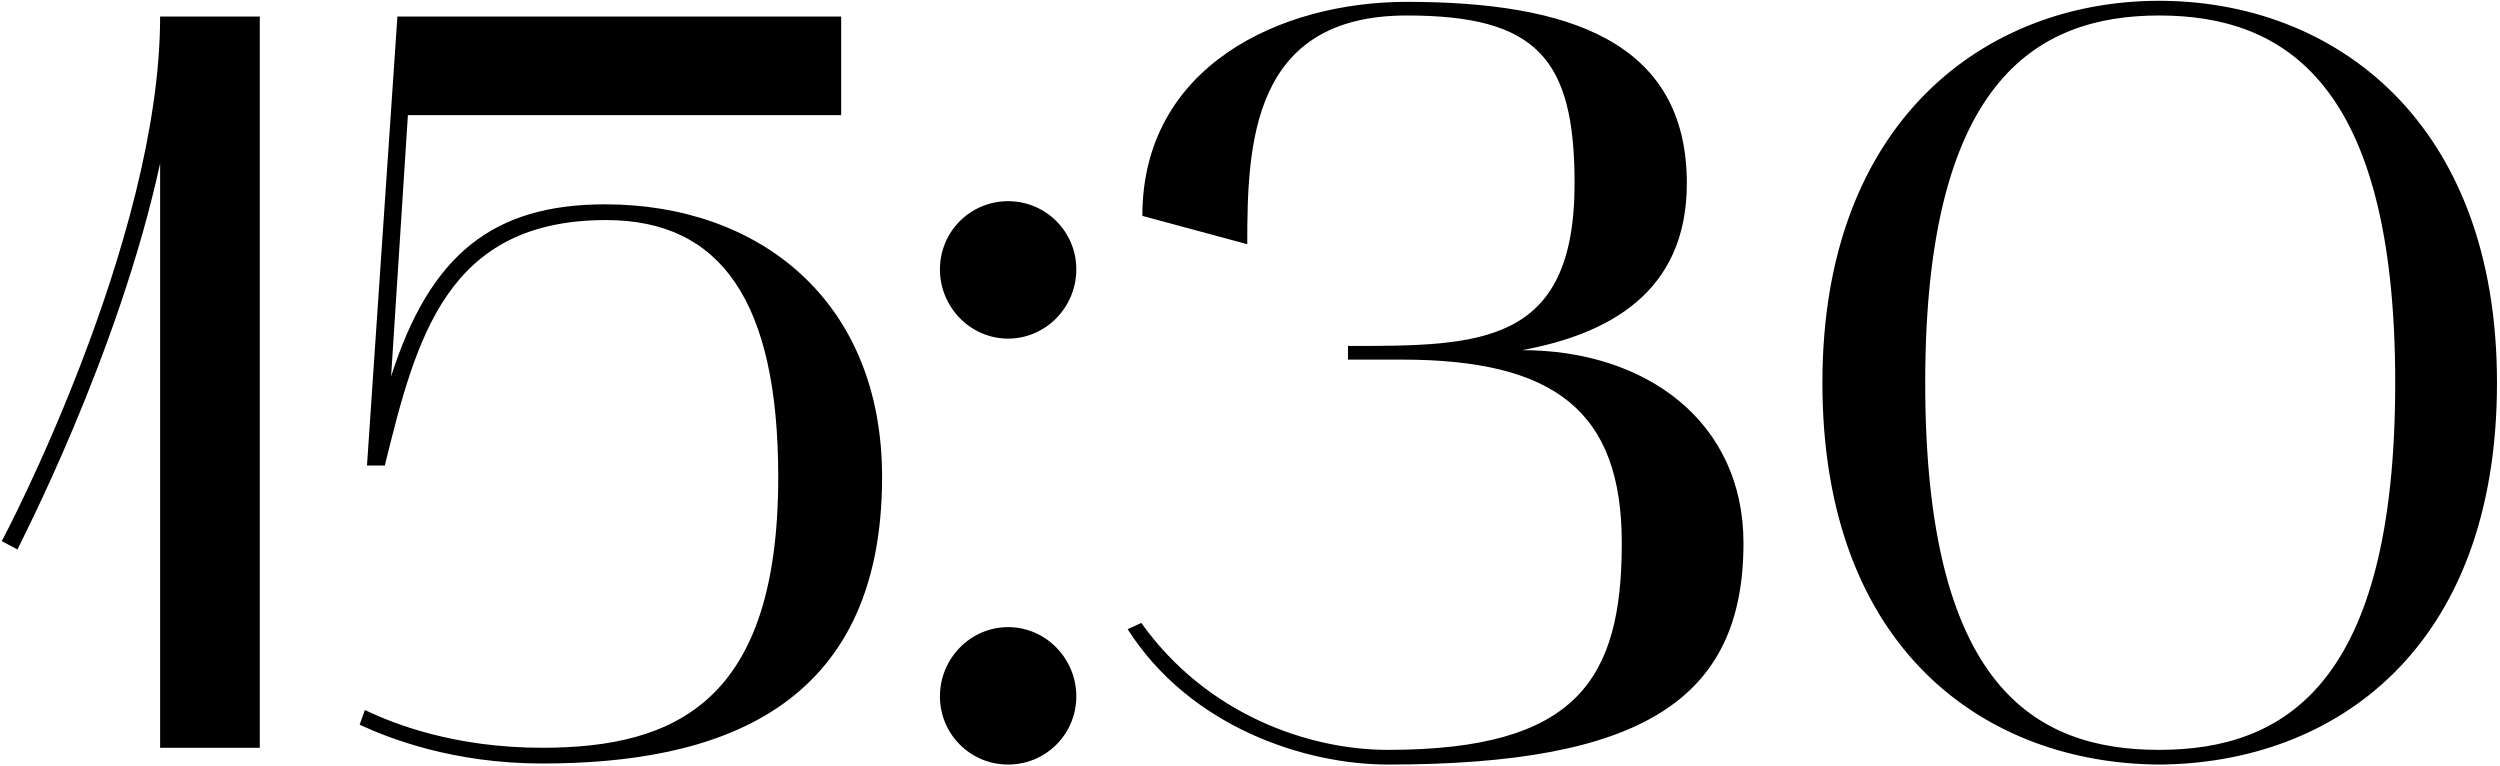
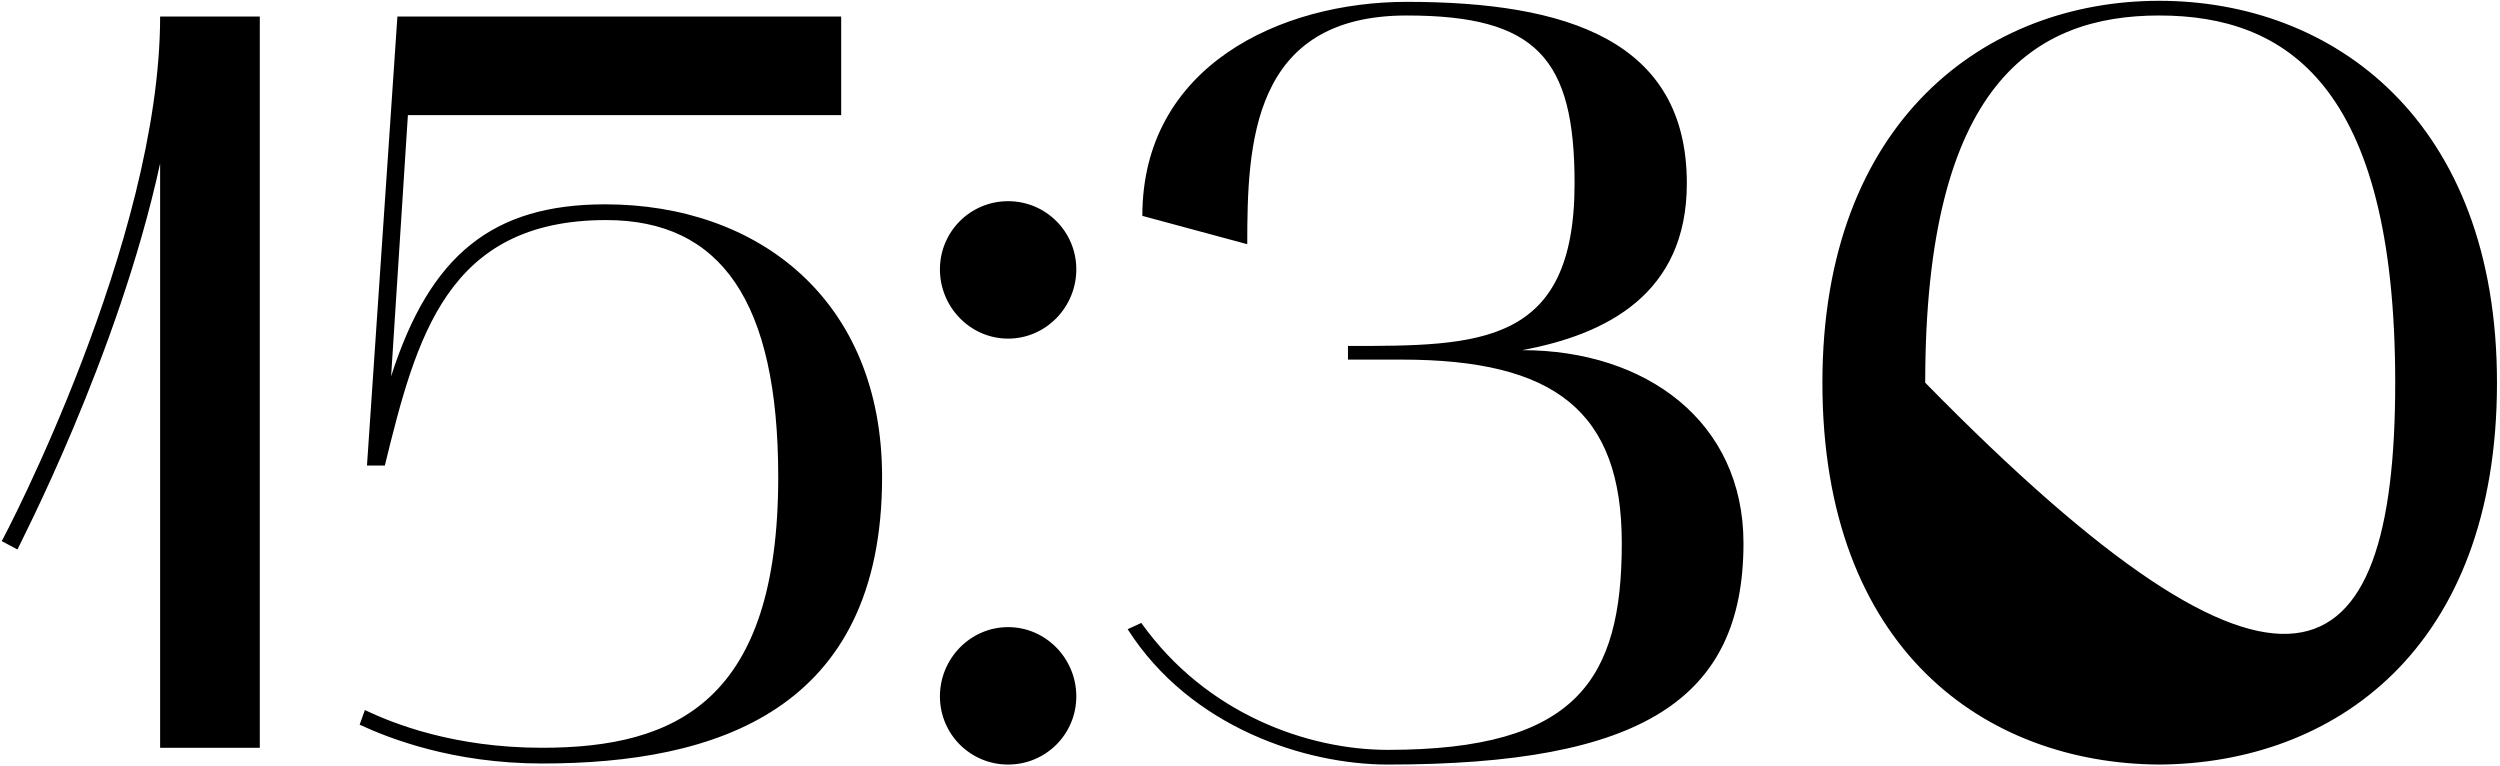
<svg xmlns="http://www.w3.org/2000/svg" width="672" height="206" viewBox="0 0 672 206" fill="none">
-   <path d="M4.69 147.702L0.46 145.446C1.024 144.6 43.042 64.794 43.042 4.446H69.832V201H43.042V43.926C31.762 95.814 4.972 146.856 4.69 147.702ZM145.738 205.23C121.768 205.23 104.566 198.462 96.671 194.796L98.081 190.848C105.694 194.514 122.05 201 145.738 201C181.834 201 209.188 188.31 209.188 128.244C209.188 80.868 193.678 59.154 162.94 59.154C120.076 59.154 111.898 90.738 103.438 125.142H98.644L106.822 4.446H226.108V30.954H109.642L105.13 101.172C115.564 68.46 132.484 54.924 162.658 54.924C203.83 54.924 237.106 80.586 237.106 128.244C237.106 191.13 192.268 205.23 145.738 205.23ZM270.982 91.02C260.83 91.02 252.652 82.56 252.652 72.408C252.652 62.256 260.83 54.078 270.982 54.078C281.134 54.078 289.312 62.256 289.312 72.408C289.312 82.56 281.134 91.02 270.982 91.02ZM252.652 187.182C252.652 177.03 260.83 168.57 270.982 168.57C281.134 168.57 289.312 177.03 289.312 187.182C289.312 197.334 281.134 205.512 270.982 205.512C260.83 205.512 252.652 197.334 252.652 187.182ZM303.114 169.134L306.78 167.442C324.264 191.976 351.618 201.564 373.05 201.564C423.81 201.564 435.936 182.67 435.936 146.01C435.936 110.478 417.888 96.66 376.716 96.66H362.334V92.994C397.584 92.994 423.246 92.994 423.246 49.284C423.246 15.726 413.094 4.164 378.126 4.164C336.39 4.164 335.262 38.85 335.262 65.64L307.062 58.026C307.062 17.7 344.286 0.498 378.126 0.498C421.272 0.498 453.42 10.932 453.42 49.284C453.42 78.894 431.988 89.892 409.146 94.122C442.422 94.122 468.648 113.298 468.648 146.01C468.648 188.028 441.294 205.512 373.05 205.512C351.054 205.512 320.034 195.642 303.114 169.134ZM489.862 102.864C489.862 32.364 533.854 0.216 580.384 0.216C627.196 0.216 671.188 32.364 671.188 102.864C671.188 174.774 627.196 205.23 580.384 205.512C533.854 205.23 489.862 174.774 489.862 102.864ZM580.384 4.164C546.826 4.164 517.498 22.494 517.498 102.864C517.498 184.362 546.826 201.564 580.384 201.564C614.224 201.564 643.834 183.798 643.834 102.864C643.834 22.494 614.224 4.164 580.384 4.164Z" fill="black" />
+   <path d="M4.69 147.702L0.46 145.446C1.024 144.6 43.042 64.794 43.042 4.446H69.832V201H43.042V43.926C31.762 95.814 4.972 146.856 4.69 147.702ZM145.738 205.23C121.768 205.23 104.566 198.462 96.671 194.796L98.081 190.848C105.694 194.514 122.05 201 145.738 201C181.834 201 209.188 188.31 209.188 128.244C209.188 80.868 193.678 59.154 162.94 59.154C120.076 59.154 111.898 90.738 103.438 125.142H98.644L106.822 4.446H226.108V30.954H109.642L105.13 101.172C115.564 68.46 132.484 54.924 162.658 54.924C203.83 54.924 237.106 80.586 237.106 128.244C237.106 191.13 192.268 205.23 145.738 205.23ZM270.982 91.02C260.83 91.02 252.652 82.56 252.652 72.408C252.652 62.256 260.83 54.078 270.982 54.078C281.134 54.078 289.312 62.256 289.312 72.408C289.312 82.56 281.134 91.02 270.982 91.02ZM252.652 187.182C252.652 177.03 260.83 168.57 270.982 168.57C281.134 168.57 289.312 177.03 289.312 187.182C289.312 197.334 281.134 205.512 270.982 205.512C260.83 205.512 252.652 197.334 252.652 187.182ZM303.114 169.134L306.78 167.442C324.264 191.976 351.618 201.564 373.05 201.564C423.81 201.564 435.936 182.67 435.936 146.01C435.936 110.478 417.888 96.66 376.716 96.66H362.334V92.994C397.584 92.994 423.246 92.994 423.246 49.284C423.246 15.726 413.094 4.164 378.126 4.164C336.39 4.164 335.262 38.85 335.262 65.64L307.062 58.026C307.062 17.7 344.286 0.498 378.126 0.498C421.272 0.498 453.42 10.932 453.42 49.284C453.42 78.894 431.988 89.892 409.146 94.122C442.422 94.122 468.648 113.298 468.648 146.01C468.648 188.028 441.294 205.512 373.05 205.512C351.054 205.512 320.034 195.642 303.114 169.134ZM489.862 102.864C489.862 32.364 533.854 0.216 580.384 0.216C627.196 0.216 671.188 32.364 671.188 102.864C671.188 174.774 627.196 205.23 580.384 205.512C533.854 205.23 489.862 174.774 489.862 102.864ZM580.384 4.164C546.826 4.164 517.498 22.494 517.498 102.864C614.224 201.564 643.834 183.798 643.834 102.864C643.834 22.494 614.224 4.164 580.384 4.164Z" fill="black" />
</svg>